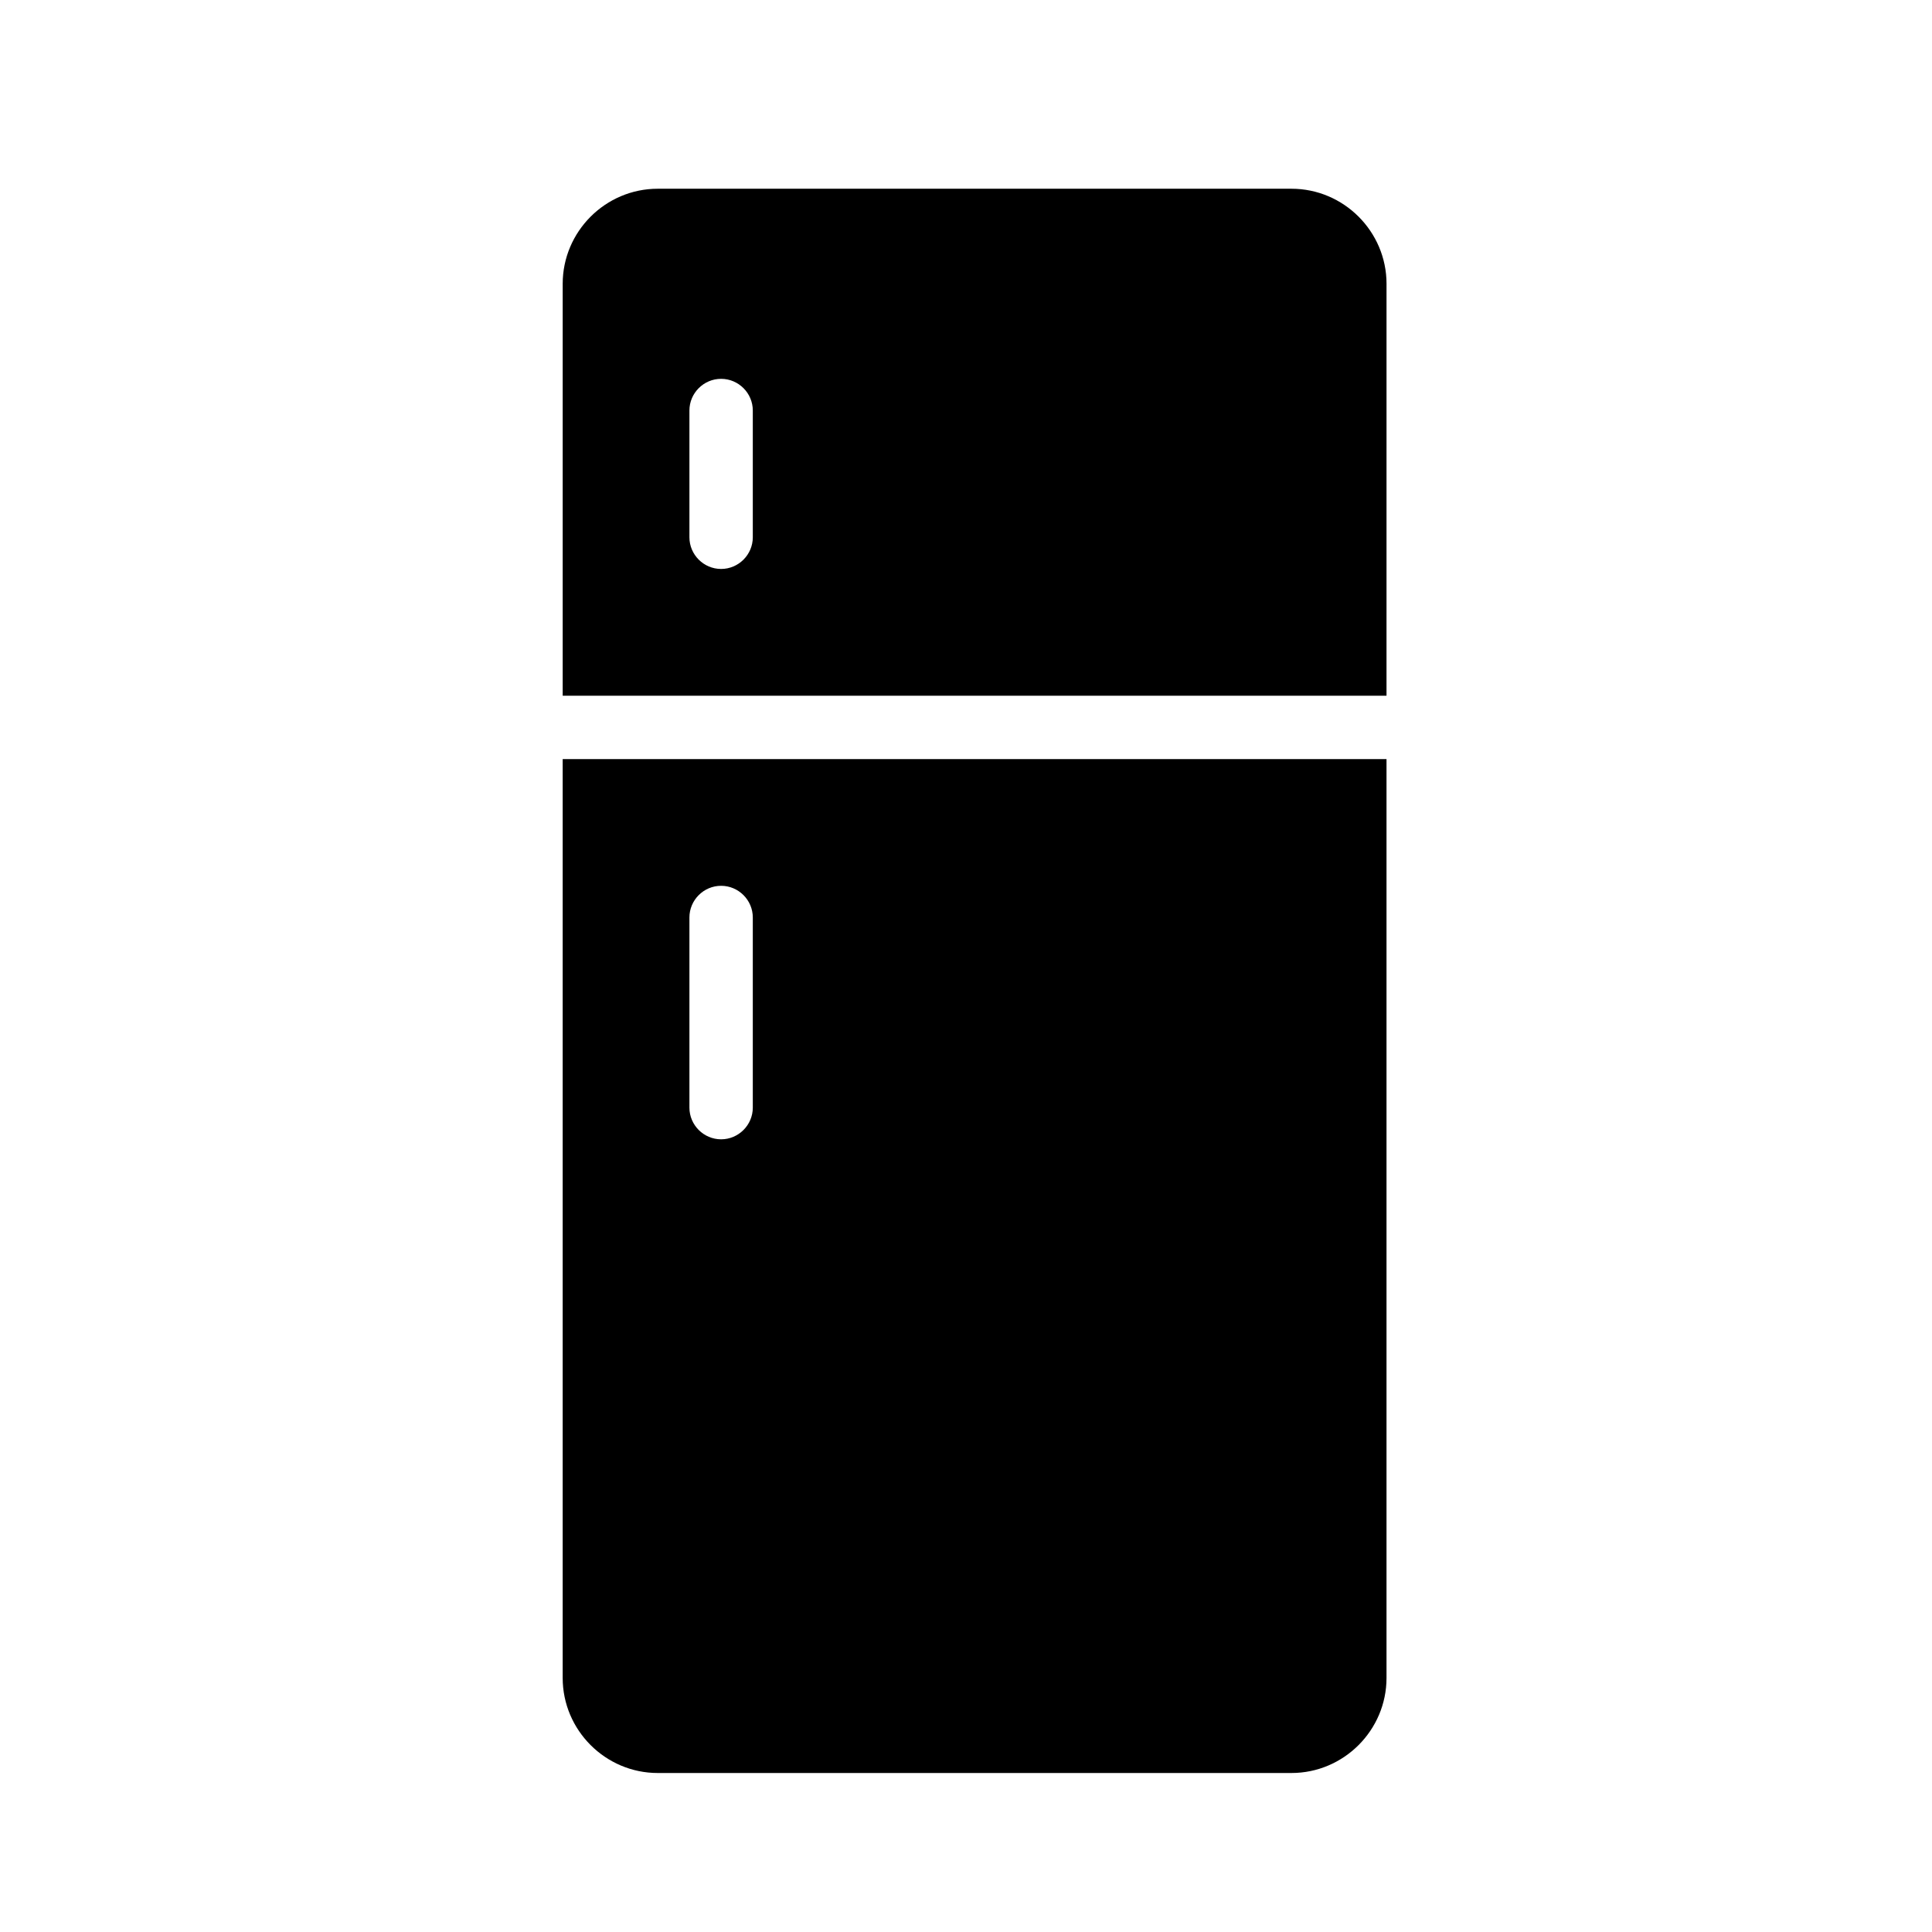
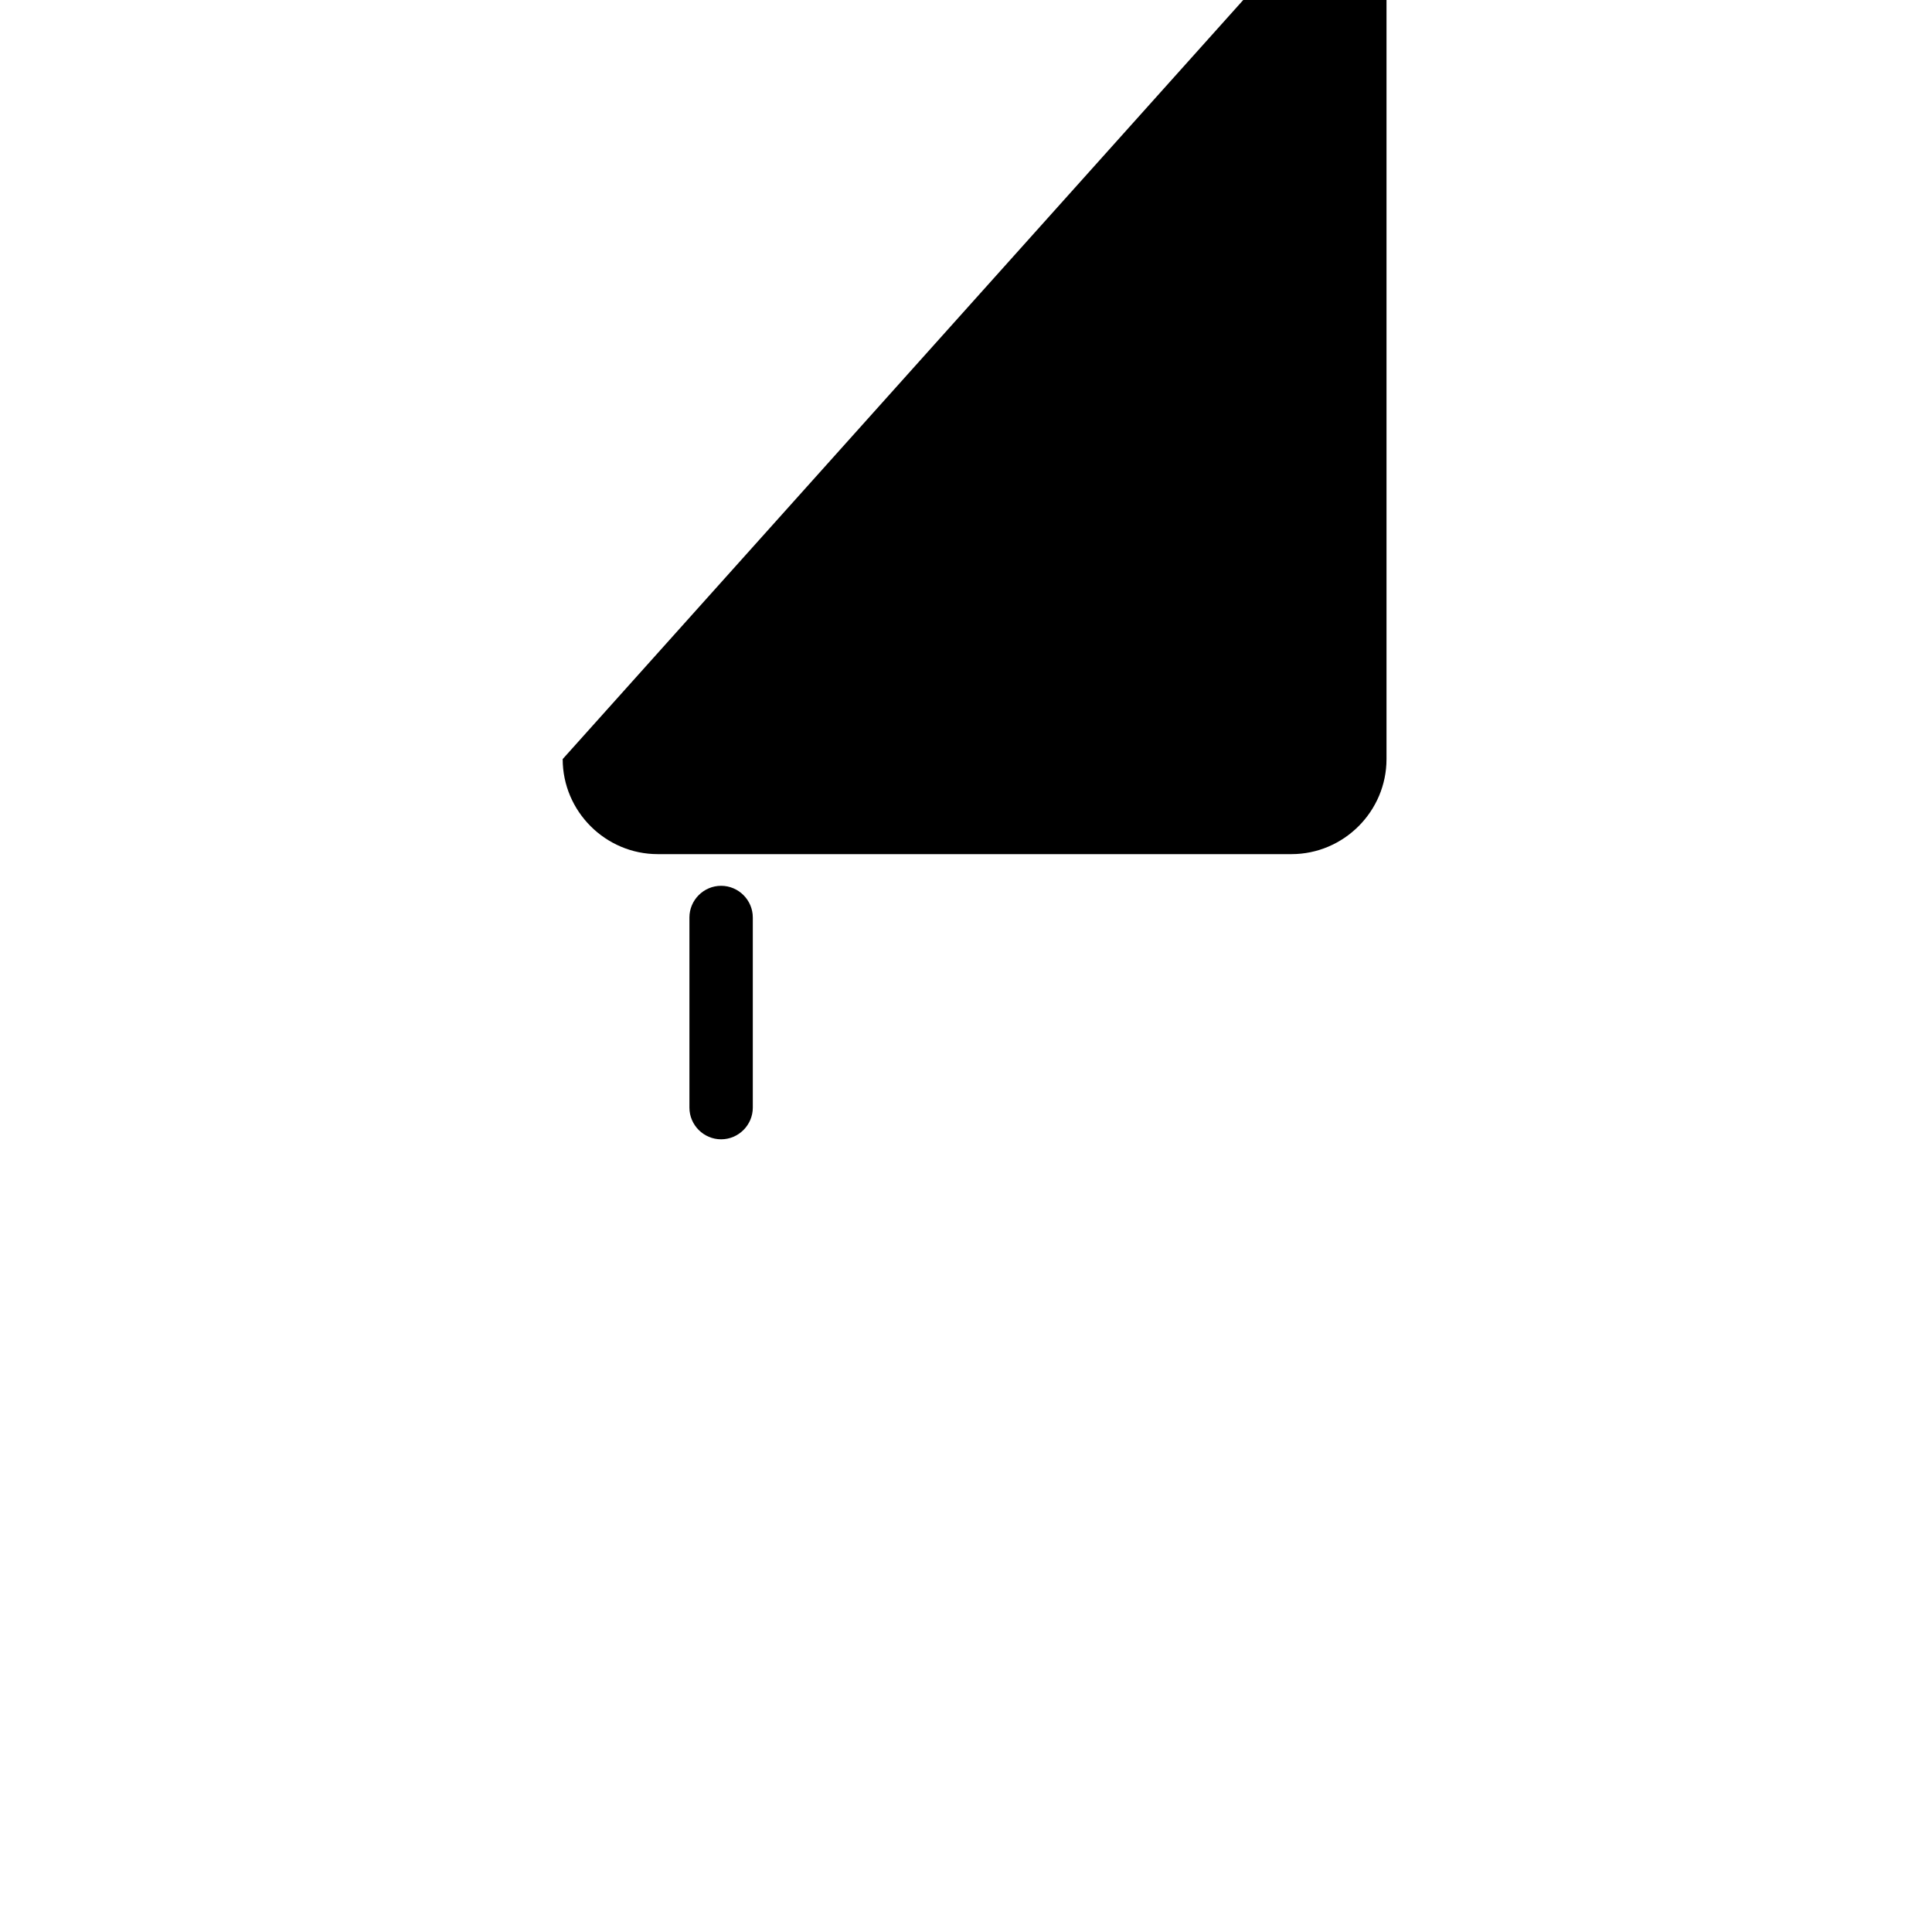
<svg xmlns="http://www.w3.org/2000/svg" fill="#000000" width="800px" height="800px" version="1.1" viewBox="144 144 512 512">
  <g>
-     <path d="m343.5 286.38c0 4.617-3.777 8.398-8.398 8.398-4.617 0-8.398-3.777-8.398-8.398v-33.586c0-4.617 3.777-8.398 8.398-8.398 4.617 0 8.398 3.777 8.398 8.398zm142.75-92.363h-167.94c-13.855 0-25.191 11.336-25.191 25.191v109.16h218.32l0.004-109.16c0-13.855-11.336-25.191-25.191-25.191z" />
-     <path d="m343.5 437.53c0 4.617-3.777 8.398-8.398 8.398-4.617 0-8.398-3.777-8.398-8.398v-50.383c0-4.617 3.777-8.398 8.398-8.398 4.617 0 8.398 3.777 8.398 8.398zm-50.383-92.367v243.51c0 13.855 11.336 25.191 25.191 25.191h167.94c13.855 0 25.191-11.336 25.191-25.191v-243.51z" />
+     <path d="m343.5 437.53c0 4.617-3.777 8.398-8.398 8.398-4.617 0-8.398-3.777-8.398-8.398v-50.383c0-4.617 3.777-8.398 8.398-8.398 4.617 0 8.398 3.777 8.398 8.398zm-50.383-92.367c0 13.855 11.336 25.191 25.191 25.191h167.94c13.855 0 25.191-11.336 25.191-25.191v-243.51z" />
  </g>
</svg>